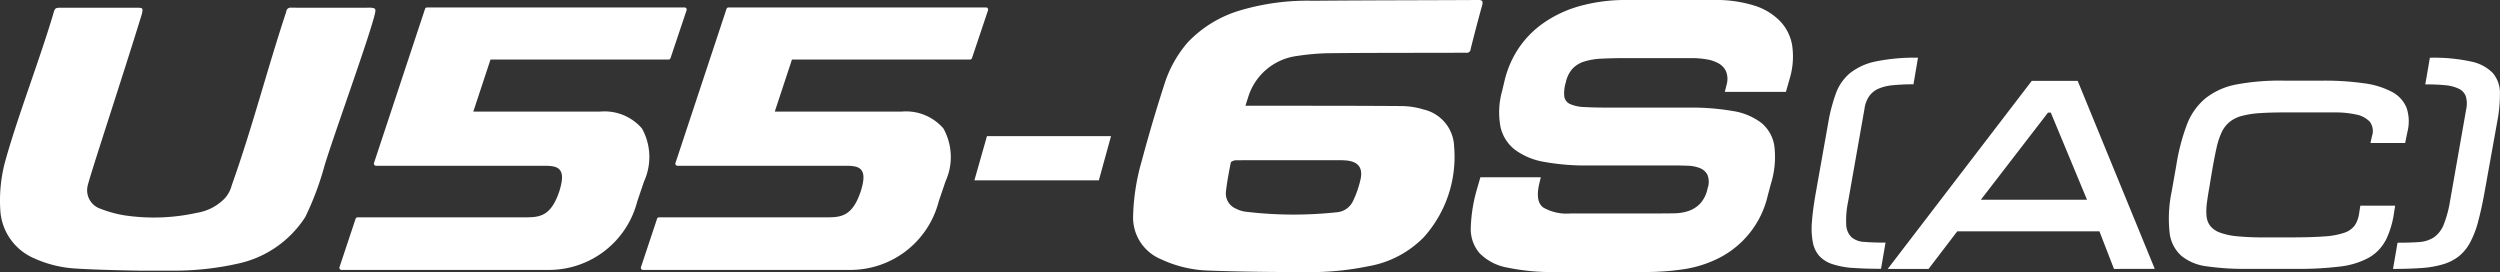
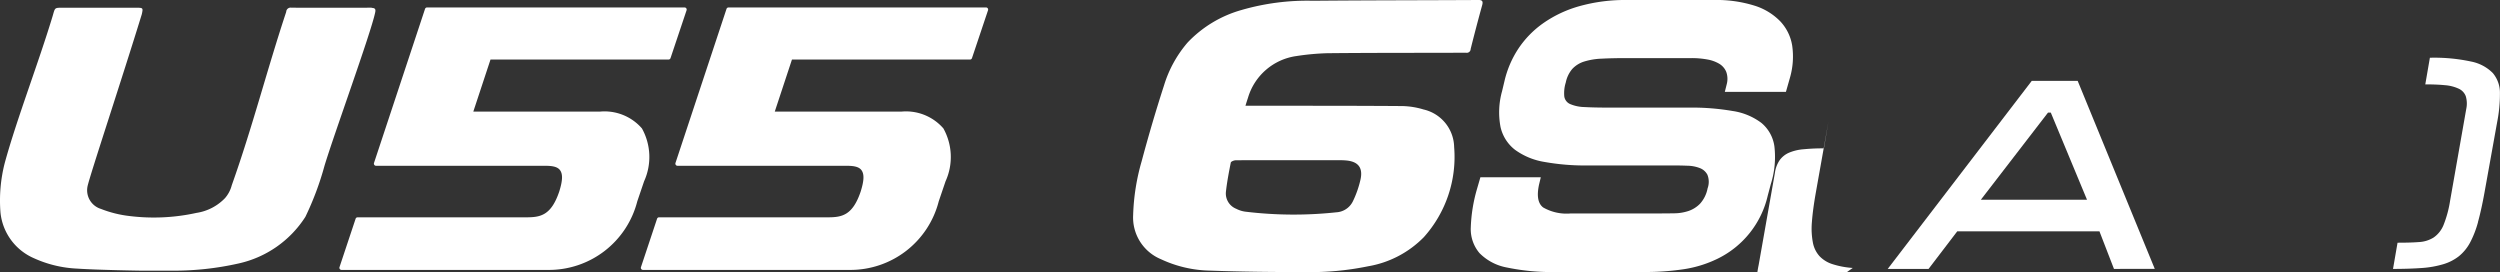
<svg xmlns="http://www.w3.org/2000/svg" width="146.936" height="15.994" viewBox="0 0 146.936 15.994">
  <rect x="0" y="0" width="146.936" height="15.994" fill="#333333" stroke="none" />
  <g id="U55-6SAC" transform="translate(0 0)">
    <path id="Path_23671" data-name="Path 23671" d="M21.844.452q-2.361.007-4.721,0a.257.257,0,0,0-.3.226V.695c-1.115,3.358-1.987,6.786-3.2,10.189a1.856,1.856,0,0,1-.4.762,2.933,2.933,0,0,1-1.677.867,11.64,11.64,0,0,1-3.926.185,6.629,6.629,0,0,1-1.688-.42,1.146,1.146,0,0,1-.789-1.319c.1-.53,2.012-6.284,3.191-10.121.081-.372.08-.383-.32-.383H3.68c-.473,0-.443-.008-.576.454C2.267,3.691.98,7.006.276,9.59a8.871,8.871,0,0,0-.249,2.891,3.286,3.286,0,0,0,1.962,2.693,6.87,6.87,0,0,0,2.542.613c1.258.085,3.776.122,3.776.122.6,0,1.209,0,1.812,0a17.356,17.356,0,0,0,3.9-.423,6.267,6.267,0,0,0,3.929-2.74,17.4,17.4,0,0,0,1.126-3.008c.581-1.913,2.7-7.726,2.97-8.974.037-.162.056-.3-.2-.3" fill="#fff" />
-     <path id="Path_23672" data-name="Path 23672" d="M108.894,15.748a4.922,4.922,0,0,1-1.19-.223,1.8,1.8,0,0,1-.764-.47,1.638,1.638,0,0,1-.389-.8,4.413,4.413,0,0,1-.057-1.209q.052-.712.228-1.712l.742-4.177a9.835,9.835,0,0,1,.448-1.688,2.765,2.765,0,0,1,.826-1.174,3.584,3.584,0,0,1,1.5-.682,11.383,11.383,0,0,1,2.491-.221l-.266,1.563a11.541,11.541,0,0,0-1.19.052,2.757,2.757,0,0,0-.853.2,1.336,1.336,0,0,0-.554.438,1.731,1.731,0,0,0-.283.758l-.955,5.413a5.4,5.4,0,0,0-.117,1.4,1.08,1.08,0,0,0,.318.734,1.266,1.266,0,0,0,.758.269c.329.027.739.041,1.234.041l-.264,1.538c-.636,0-1.19-.016-1.663-.054" fill="#fff" />
+     <path id="Path_23672" data-name="Path 23672" d="M108.894,15.748a4.922,4.922,0,0,1-1.19-.223,1.8,1.8,0,0,1-.764-.47,1.638,1.638,0,0,1-.389-.8,4.413,4.413,0,0,1-.057-1.209q.052-.712.228-1.712l.742-4.177l-.266,1.563a11.541,11.541,0,0,0-1.19.052,2.757,2.757,0,0,0-.853.2,1.336,1.336,0,0,0-.554.438,1.731,1.731,0,0,0-.283.758l-.955,5.413a5.4,5.4,0,0,0-.117,1.4,1.08,1.08,0,0,0,.318.734,1.266,1.266,0,0,0,.758.269c.329.027.739.041,1.234.041l-.264,1.538c-.636,0-1.19-.016-1.663-.054" fill="#fff" />
    <path id="Path_23673" data-name="Path 23673" d="M124.247,15.805l-.853-2.207h-8.359l-1.685,2.207h-2.4l8.465-11.051h2.7l4.53,11.047ZM120.535,6.62h-.166l-3.944,5.118h6.237Z" fill="#fff" />
-     <path id="Path_23674" data-name="Path 23674" d="M140.2,14.147a2.488,2.488,0,0,1-.992,1.008,4.663,4.663,0,0,1-1.68.511,19.774,19.774,0,0,1-2.563.136h-2.934a15.205,15.205,0,0,1-2.326-.149,2.921,2.921,0,0,1-1.5-.62,2.144,2.144,0,0,1-.688-1.362,7.726,7.726,0,0,1,.117-2.389l.277-1.563a11.988,11.988,0,0,1,.625-2.4,3.726,3.726,0,0,1,1.082-1.535,4.173,4.173,0,0,1,1.8-.815,13.891,13.891,0,0,1,2.82-.229h2.294a16.363,16.363,0,0,1,2.413.155,4.862,4.862,0,0,1,1.647.508,1.866,1.866,0,0,1,.853.932,2.5,2.5,0,0,1,.049,1.419l-.133.652h-2.039l.09-.41a.9.9,0,0,0-.144-.859,1.511,1.511,0,0,0-.8-.408,5.774,5.774,0,0,0-1.223-.122c-.47,0-.946,0-1.424,0h-1.5c-.59,0-1.1.014-1.511.043a5.354,5.354,0,0,0-1.06.166,1.925,1.925,0,0,0-.712.356,1.749,1.749,0,0,0-.467.614,4.4,4.4,0,0,0-.3.929c-.082.367-.166.8-.255,1.313l-.155.932c-.065.37-.117.7-.155.992a3.354,3.354,0,0,0-.016.769,1.1,1.1,0,0,0,.223.565,1.306,1.306,0,0,0,.56.383,3.937,3.937,0,0,0,.989.215,14.655,14.655,0,0,0,1.525.068h1.686c.788,0,1.435-.019,1.932-.057a4.419,4.419,0,0,0,1.179-.215,1.246,1.246,0,0,0,.62-.438,1.688,1.688,0,0,0,.255-.72l.068-.432h2.046l-.068.432a5.343,5.343,0,0,1-.5,1.633" fill="#fff" />
    <path id="Path_23675" data-name="Path 23675" d="M145.646,13.047a5.72,5.72,0,0,1-.47,1.212,2.636,2.636,0,0,1-.655.8,2.772,2.772,0,0,1-.919.47,5.837,5.837,0,0,1-1.264.223q-.726.052-1.69.054l.266-1.541c.5,0,.916-.011,1.258-.038a1.8,1.8,0,0,0,.87-.272,1.636,1.636,0,0,0,.576-.731A6.543,6.543,0,0,0,144,11.816l.951-5.405a1.509,1.509,0,0,0-.027-.758.793.793,0,0,0-.41-.438,2.336,2.336,0,0,0-.8-.207c-.329-.033-.72-.049-1.169-.049l.27-1.565a10.253,10.253,0,0,1,2.421.223,2.45,2.45,0,0,1,1.28.679,1.8,1.8,0,0,1,.416,1.177,8.613,8.613,0,0,1-.16,1.688l-.752,4.18q-.179.987-.378,1.707" fill="#fff" />
    <path id="Path_23676" data-name="Path 23676" d="M40.337.49a.126.126,0,0,0-.1-.052H25.1a.126.126,0,0,0-.119.086l-3,9.056A.131.131,0,0,0,22,9.692a.126.126,0,0,0,.1.052h9.883c.377,0,.759.019.933.259s.149.629-.048,1.258c-.475,1.4-1.1,1.512-1.936,1.512H21.018a.121.121,0,0,0-.118.086L19.954,15.7a.121.121,0,0,0,.017.112.124.124,0,0,0,.1.052H32.218a5.359,5.359,0,0,0,5.238-4.031l.4-1.177a3.453,3.453,0,0,0-.127-3.108,2.909,2.909,0,0,0-2.48-.987H27.818L28.829,3.5H39.292a.124.124,0,0,0,.118-.085L40.354.6A.13.13,0,0,0,40.337.49" fill="#fff" />
    <path id="Path_23677" data-name="Path 23677" d="M58.055.49a.126.126,0,0,0-.1-.052H42.817A.125.125,0,0,0,42.7.524l-3,9.056a.131.131,0,0,0,.018.112.126.126,0,0,0,.1.052H49.7c.377,0,.759.019.933.259s.149.629-.048,1.258c-.475,1.4-1.1,1.512-1.936,1.512H38.736a.121.121,0,0,0-.118.086L37.672,15.7a.121.121,0,0,0,.017.112.124.124,0,0,0,.1.052H49.936a5.359,5.359,0,0,0,5.238-4.031l.4-1.177a3.453,3.453,0,0,0-.127-3.108,2.909,2.909,0,0,0-2.48-.987H45.536L46.547,3.5H57.01a.124.124,0,0,0,.118-.085L58.072.6A.13.13,0,0,0,58.055.49" fill="#fff" />
    <path id="Path_23678" data-name="Path 23678" d="M86.889,0C83.65.018,80.41.015,77.171.045a13.885,13.885,0,0,0-4.212.546A6.972,6.972,0,0,0,69.8,2.5a6.982,6.982,0,0,0-1.386,2.522C67.937,6.494,67.5,7.983,67.1,9.478a12.646,12.646,0,0,0-.5,3.163,2.652,2.652,0,0,0,1.633,2.593,7.078,7.078,0,0,0,2.875.671c1.883.068,3.772.087,5.658.087a16.813,16.813,0,0,0,3.636-.34,5.985,5.985,0,0,0,3.285-1.715,7.063,7.063,0,0,0,1.78-5.289,2.315,2.315,0,0,0-1.8-2.214,4.61,4.61,0,0,0-1.239-.2c-2.96-.022-5.919-.016-8.876-.019H73.2c.057-.182.1-.323.147-.459A3.464,3.464,0,0,1,76.2,3.294,14.4,14.4,0,0,1,78,3.128C80.644,3.1,83.289,3.11,85.93,3.1h.236a.229.229,0,0,0,.268-.181l0-.028q.325-1.3.682-2.593c.06-.228,0-.3-.231-.3M75.834,9.415h2.9c.122,0,.245.005.367.014.72.06,1.019.419.861,1.128a5.959,5.959,0,0,1-.448,1.277,1.155,1.155,0,0,1-.97.644,23.554,23.554,0,0,1-5.354-.038,1.618,1.618,0,0,1-.525-.166.969.969,0,0,1-.614-.984c.063-.582.174-1.16.288-1.734.014-.063.185-.133.285-.136,1.071-.008,2.142-.005,3.212-.005" fill="#fff" />
-     <path id="Path_23679" data-name="Path 23679" d="M58.008,8l-.739,2.6h7.315L65.3,8Z" fill="#fff" />
    <path id="Path_23680" data-name="Path 23680" d="M104.967,5.4h-3.592l.112-.448a1.214,1.214,0,0,0-.028-.728,1,1,0,0,0-.406-.473,2.072,2.072,0,0,0-.71-.256,5.094,5.094,0,0,0-.94-.08H95.614q-.84,0-1.462.032A3.985,3.985,0,0,0,93.1,3.62a1.6,1.6,0,0,0-.69.432,1.77,1.77,0,0,0-.383.8,2.074,2.074,0,0,0-.086.824.58.58,0,0,0,.343.44,2.264,2.264,0,0,0,.845.176q.552.032,1.4.032H99.28a14.132,14.132,0,0,1,2.556.2,3.705,3.705,0,0,1,1.689.7,2.176,2.176,0,0,1,.765,1.384,5.323,5.323,0,0,1-.215,2.225l-.175.657a5.493,5.493,0,0,1-2.945,3.713,6.853,6.853,0,0,1-2.077.632,15.289,15.289,0,0,1-2.1.152H91.5a12.955,12.955,0,0,1-2.93-.264,3.026,3.026,0,0,1-1.615-.849,2.174,2.174,0,0,1-.51-1.512,9.147,9.147,0,0,1,.365-2.256l.2-.689H90.56l-.1.416q-.223,1.009.239,1.36a2.76,2.76,0,0,0,1.625.352h5.2q.444,0,.888-.008a2.755,2.755,0,0,0,.827-.136,1.722,1.722,0,0,0,.683-.432,1.861,1.861,0,0,0,.441-.9,1.116,1.116,0,0,0-.012-.8.838.838,0,0,0-.449-.392,2.122,2.122,0,0,0-.7-.136c-.265-.01-.522-.016-.77-.016H93.293a13.453,13.453,0,0,1-2.523-.208,4.036,4.036,0,0,1-1.725-.712,2.343,2.343,0,0,1-.853-1.345,4.61,4.61,0,0,1,.091-2.1l.145-.609a5.863,5.863,0,0,1,.811-1.888,5.675,5.675,0,0,1,1.464-1.5,6.987,6.987,0,0,1,2.123-1A9.962,9.962,0,0,1,95.62,0h5.106a7.505,7.505,0,0,1,2.381.328,3.61,3.61,0,0,1,1.529.928,2.7,2.7,0,0,1,.7,1.433,4.475,4.475,0,0,1-.126,1.856Z" fill="#fff" />
  </g>
</svg>